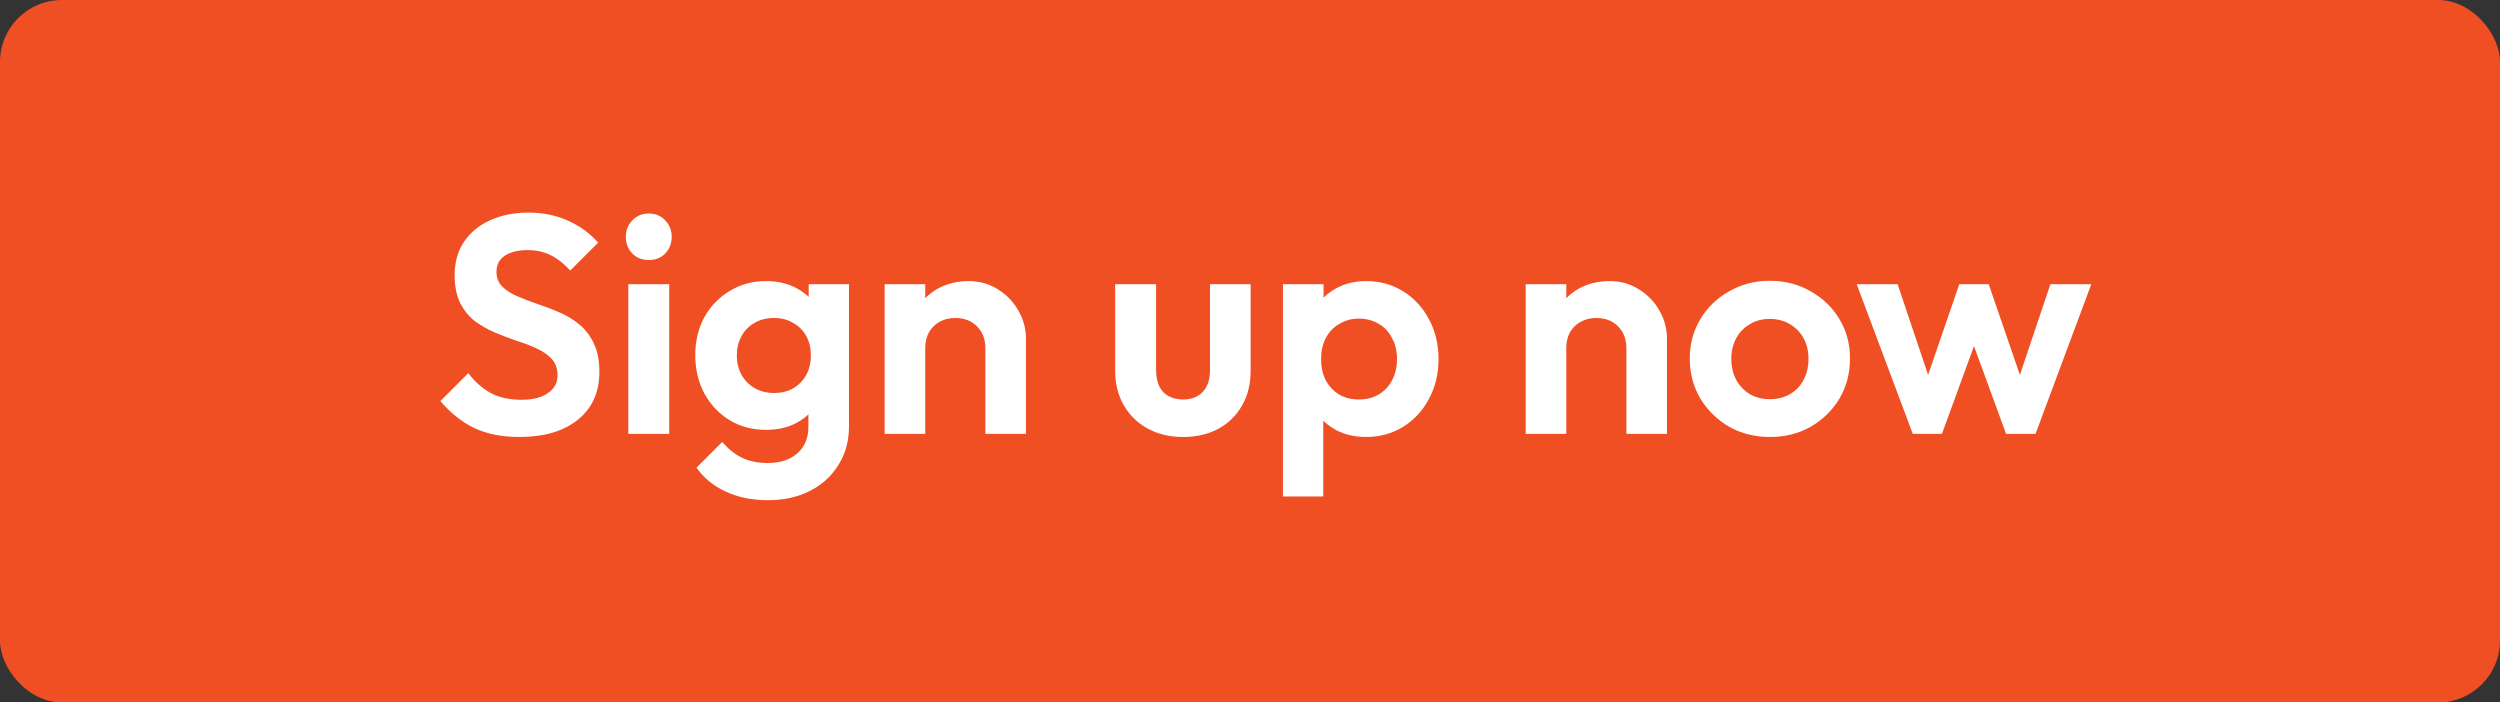
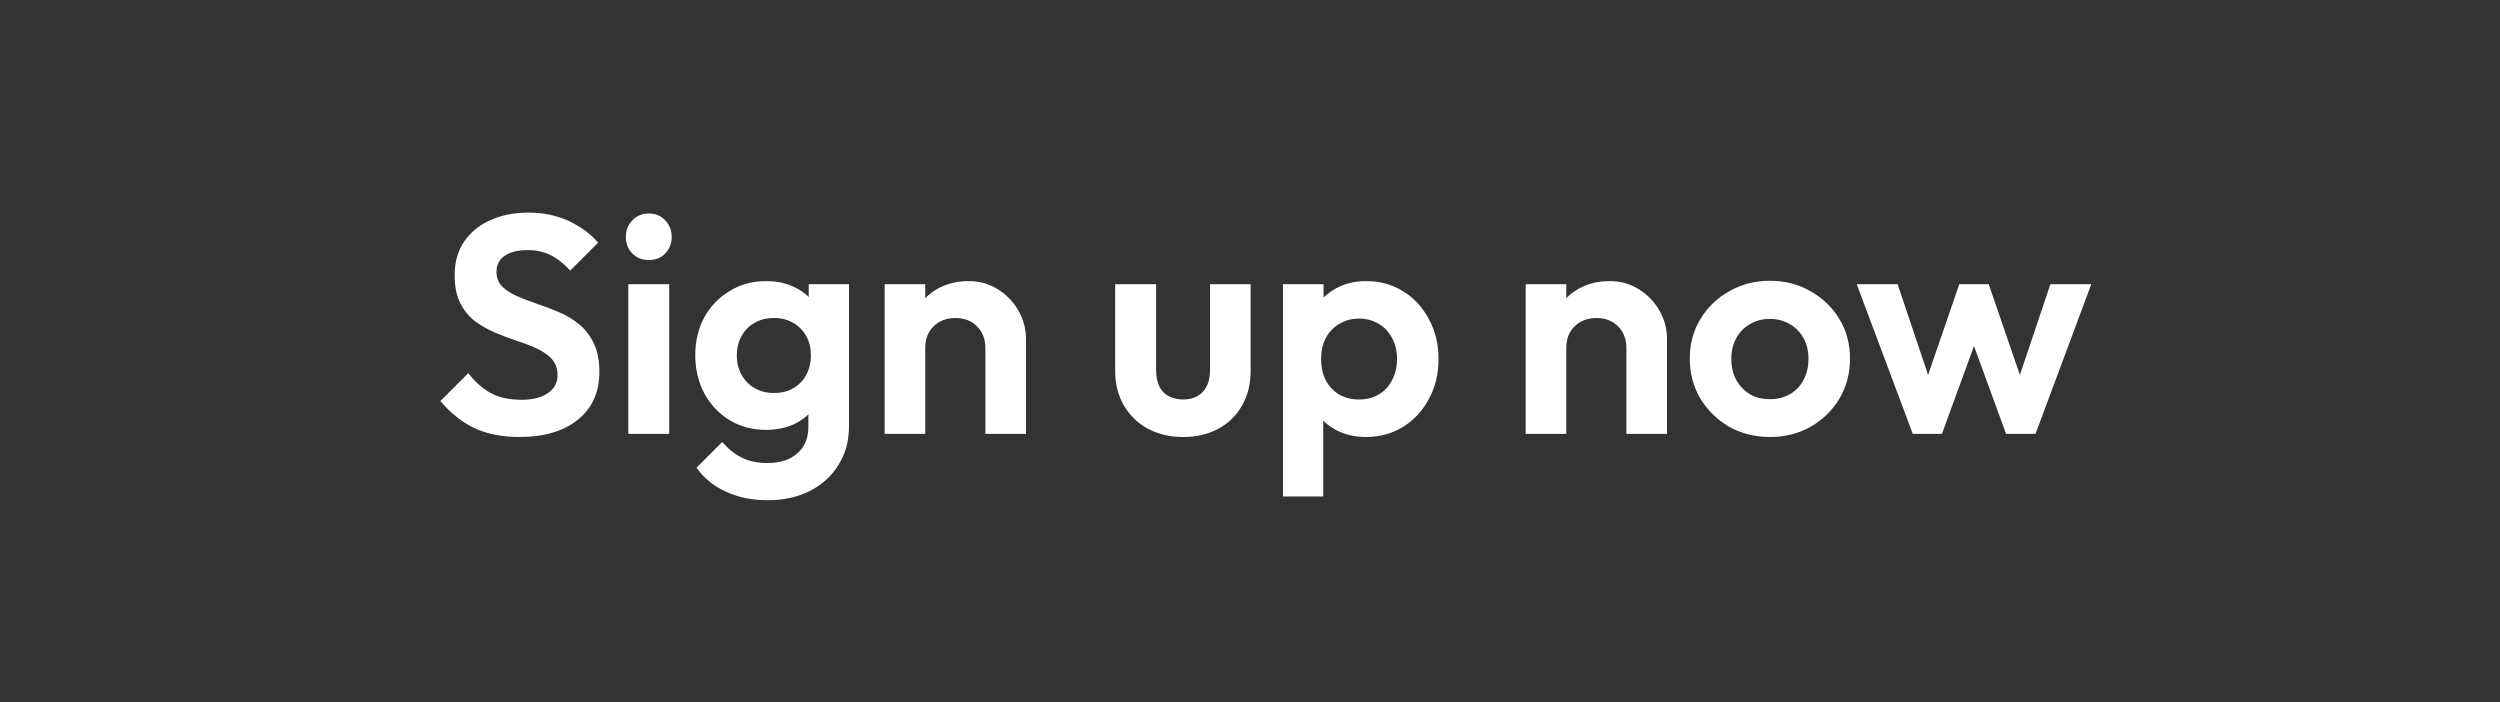
<svg xmlns="http://www.w3.org/2000/svg" width="121" height="34" viewBox="0 0 121 34" fill="none">
  <rect x="0" y="0" width="121" height="34" fill="#333333" stroke="none" />
-   <rect width="121" height="34" rx="3" fill="#F04F24" />
  <path d="M25.14 21.15C24.29 21.15 23.56 21.005 22.95 20.715C22.35 20.425 21.805 19.99 21.315 19.41L22.665 18.06C22.975 18.47 23.335 18.79 23.745 19.02C24.155 19.24 24.655 19.35 25.245 19.35C25.775 19.35 26.195 19.245 26.505 19.035C26.825 18.825 26.985 18.535 26.985 18.165C26.985 17.845 26.895 17.585 26.715 17.385C26.535 17.185 26.295 17.015 25.995 16.875C25.705 16.735 25.38 16.61 25.02 16.5C24.67 16.38 24.315 16.245 23.955 16.095C23.605 15.945 23.28 15.76 22.98 15.54C22.69 15.31 22.455 15.02 22.275 14.67C22.095 14.31 22.005 13.86 22.005 13.32C22.005 12.68 22.16 12.135 22.47 11.685C22.78 11.235 23.205 10.89 23.745 10.65C24.285 10.41 24.895 10.29 25.575 10.29C26.295 10.29 26.945 10.425 27.525 10.695C28.105 10.965 28.58 11.315 28.95 11.745L27.6 13.095C27.29 12.755 26.97 12.505 26.64 12.345C26.32 12.185 25.955 12.105 25.545 12.105C25.075 12.105 24.705 12.195 24.435 12.375C24.165 12.555 24.03 12.815 24.03 13.155C24.03 13.445 24.12 13.68 24.3 13.86C24.48 14.04 24.715 14.195 25.005 14.325C25.305 14.455 25.63 14.58 25.98 14.7C26.34 14.82 26.695 14.955 27.045 15.105C27.405 15.255 27.73 15.45 28.02 15.69C28.32 15.93 28.56 16.24 28.74 16.62C28.92 16.99 29.01 17.45 29.01 18C29.01 18.98 28.665 19.75 27.975 20.31C27.285 20.87 26.34 21.15 25.14 21.15ZM30.41 21V13.755H32.39V21H30.41ZM31.4 12.585C31.08 12.585 30.815 12.48 30.605 12.27C30.395 12.05 30.29 11.78 30.29 11.46C30.29 11.15 30.395 10.885 30.605 10.665C30.815 10.445 31.08 10.335 31.4 10.335C31.73 10.335 31.995 10.445 32.195 10.665C32.405 10.885 32.51 11.15 32.51 11.46C32.51 11.78 32.405 12.05 32.195 12.27C31.995 12.48 31.73 12.585 31.4 12.585ZM37.161 24.21C36.391 24.21 35.711 24.07 35.121 23.79C34.531 23.52 34.061 23.135 33.711 22.635L34.956 21.39C35.236 21.72 35.546 21.97 35.886 22.14C36.236 22.32 36.656 22.41 37.146 22.41C37.756 22.41 38.236 22.255 38.586 21.945C38.946 21.635 39.126 21.205 39.126 20.655V18.84L39.456 17.25L39.141 15.66V13.755H41.091V20.625C41.091 21.345 40.921 21.97 40.581 22.5C40.251 23.04 39.791 23.46 39.201 23.76C38.611 24.06 37.931 24.21 37.161 24.21ZM37.071 20.805C36.421 20.805 35.836 20.65 35.316 20.34C34.796 20.02 34.386 19.585 34.086 19.035C33.796 18.485 33.651 17.87 33.651 17.19C33.651 16.51 33.796 15.9 34.086 15.36C34.386 14.82 34.796 14.395 35.316 14.085C35.836 13.765 36.421 13.605 37.071 13.605C37.611 13.605 38.086 13.71 38.496 13.92C38.916 14.13 39.246 14.42 39.486 14.79C39.726 15.15 39.856 15.575 39.876 16.065V18.345C39.856 18.825 39.721 19.255 39.471 19.635C39.231 20.005 38.901 20.295 38.481 20.505C38.071 20.705 37.601 20.805 37.071 20.805ZM37.461 19.02C37.821 19.02 38.131 18.945 38.391 18.795C38.661 18.635 38.871 18.42 39.021 18.15C39.171 17.87 39.246 17.555 39.246 17.205C39.246 16.845 39.171 16.53 39.021 16.26C38.871 15.99 38.661 15.78 38.391 15.63C38.131 15.47 37.821 15.39 37.461 15.39C37.101 15.39 36.786 15.47 36.516 15.63C36.246 15.78 36.036 15.995 35.886 16.275C35.736 16.545 35.661 16.855 35.661 17.205C35.661 17.545 35.736 17.855 35.886 18.135C36.036 18.405 36.246 18.62 36.516 18.78C36.786 18.94 37.101 19.02 37.461 19.02ZM47.692 21V16.845C47.692 16.415 47.557 16.065 47.287 15.795C47.017 15.525 46.667 15.39 46.237 15.39C45.957 15.39 45.707 15.45 45.487 15.57C45.267 15.69 45.092 15.86 44.962 16.08C44.842 16.3 44.782 16.555 44.782 16.845L44.017 16.455C44.017 15.885 44.137 15.39 44.377 14.97C44.627 14.54 44.967 14.205 45.397 13.965C45.837 13.725 46.332 13.605 46.882 13.605C47.412 13.605 47.887 13.74 48.307 14.01C48.727 14.27 49.057 14.615 49.297 15.045C49.537 15.465 49.657 15.92 49.657 16.41V21H47.692ZM42.817 21V13.755H44.782V21H42.817ZM57.26 21.15C56.62 21.15 56.05 21.015 55.55 20.745C55.06 20.475 54.675 20.1 54.395 19.62C54.115 19.14 53.975 18.585 53.975 17.955V13.755H55.955V17.91C55.955 18.21 56.005 18.47 56.105 18.69C56.205 18.9 56.355 19.06 56.555 19.17C56.755 19.28 56.99 19.335 57.26 19.335C57.67 19.335 57.99 19.21 58.22 18.96C58.45 18.71 58.565 18.36 58.565 17.91V13.755H60.53V17.955C60.53 18.595 60.39 19.155 60.11 19.635C59.84 20.115 59.455 20.49 58.955 20.76C58.465 21.02 57.9 21.15 57.26 21.15ZM66.115 21.15C65.595 21.15 65.125 21.045 64.705 20.835C64.285 20.615 63.95 20.32 63.7 19.95C63.45 19.58 63.315 19.155 63.295 18.675V16.11C63.315 15.63 63.45 15.205 63.7 14.835C63.96 14.455 64.295 14.155 64.705 13.935C65.125 13.715 65.595 13.605 66.115 13.605C66.785 13.605 67.385 13.77 67.915 14.1C68.445 14.43 68.86 14.88 69.16 15.45C69.47 16.02 69.625 16.665 69.625 17.385C69.625 18.095 69.47 18.735 69.16 19.305C68.86 19.875 68.445 20.325 67.915 20.655C67.385 20.985 66.785 21.15 66.115 21.15ZM65.77 19.335C66.13 19.335 66.45 19.255 66.73 19.095C67.01 18.925 67.225 18.695 67.375 18.405C67.535 18.105 67.615 17.76 67.615 17.37C67.615 16.99 67.535 16.655 67.375 16.365C67.225 16.065 67.01 15.835 66.73 15.675C66.45 15.505 66.13 15.42 65.77 15.42C65.42 15.42 65.105 15.505 64.825 15.675C64.545 15.835 64.325 16.065 64.165 16.365C64.015 16.655 63.94 16.99 63.94 17.37C63.94 17.76 64.015 18.105 64.165 18.405C64.325 18.695 64.54 18.925 64.81 19.095C65.09 19.255 65.41 19.335 65.77 19.335ZM62.095 24.03V13.755H64.06V15.66L63.73 17.415L64.045 19.17V24.03H62.095ZM78.718 21V16.845C78.718 16.415 78.583 16.065 78.313 15.795C78.043 15.525 77.693 15.39 77.263 15.39C76.983 15.39 76.733 15.45 76.513 15.57C76.293 15.69 76.118 15.86 75.988 16.08C75.868 16.3 75.808 16.555 75.808 16.845L75.043 16.455C75.043 15.885 75.163 15.39 75.403 14.97C75.653 14.54 75.993 14.205 76.423 13.965C76.863 13.725 77.358 13.605 77.908 13.605C78.438 13.605 78.913 13.74 79.333 14.01C79.753 14.27 80.083 14.615 80.323 15.045C80.563 15.465 80.683 15.92 80.683 16.41V21H78.718ZM73.843 21V13.755H75.808V21H73.843ZM85.671 21.15C84.941 21.15 84.281 20.985 83.691 20.655C83.111 20.315 82.645 19.86 82.296 19.29C81.956 18.71 81.785 18.065 81.785 17.355C81.785 16.645 81.956 16.01 82.296 15.45C82.635 14.88 83.1 14.43 83.691 14.1C84.281 13.76 84.936 13.59 85.656 13.59C86.395 13.59 87.055 13.76 87.635 14.1C88.225 14.43 88.691 14.88 89.031 15.45C89.371 16.01 89.54 16.645 89.54 17.355C89.54 18.065 89.371 18.71 89.031 19.29C88.691 19.86 88.225 20.315 87.635 20.655C87.055 20.985 86.4 21.15 85.671 21.15ZM85.656 19.32C86.025 19.32 86.35 19.24 86.63 19.08C86.921 18.91 87.141 18.68 87.29 18.39C87.451 18.09 87.531 17.75 87.531 17.37C87.531 16.99 87.451 16.655 87.29 16.365C87.13 16.075 86.91 15.85 86.63 15.69C86.35 15.52 86.025 15.435 85.656 15.435C85.296 15.435 84.975 15.52 84.695 15.69C84.415 15.85 84.195 16.075 84.035 16.365C83.876 16.655 83.796 16.99 83.796 17.37C83.796 17.75 83.876 18.09 84.035 18.39C84.195 18.68 84.415 18.91 84.695 19.08C84.975 19.24 85.296 19.32 85.656 19.32ZM92.579 21L89.864 13.755H91.844L93.614 19.02L93.014 19.035L94.829 13.755H96.254L98.069 19.035L97.469 19.02L99.239 13.755H101.219L98.519 21H97.094L95.264 15.99H95.819L93.989 21H92.579Z" fill="white" />
</svg>